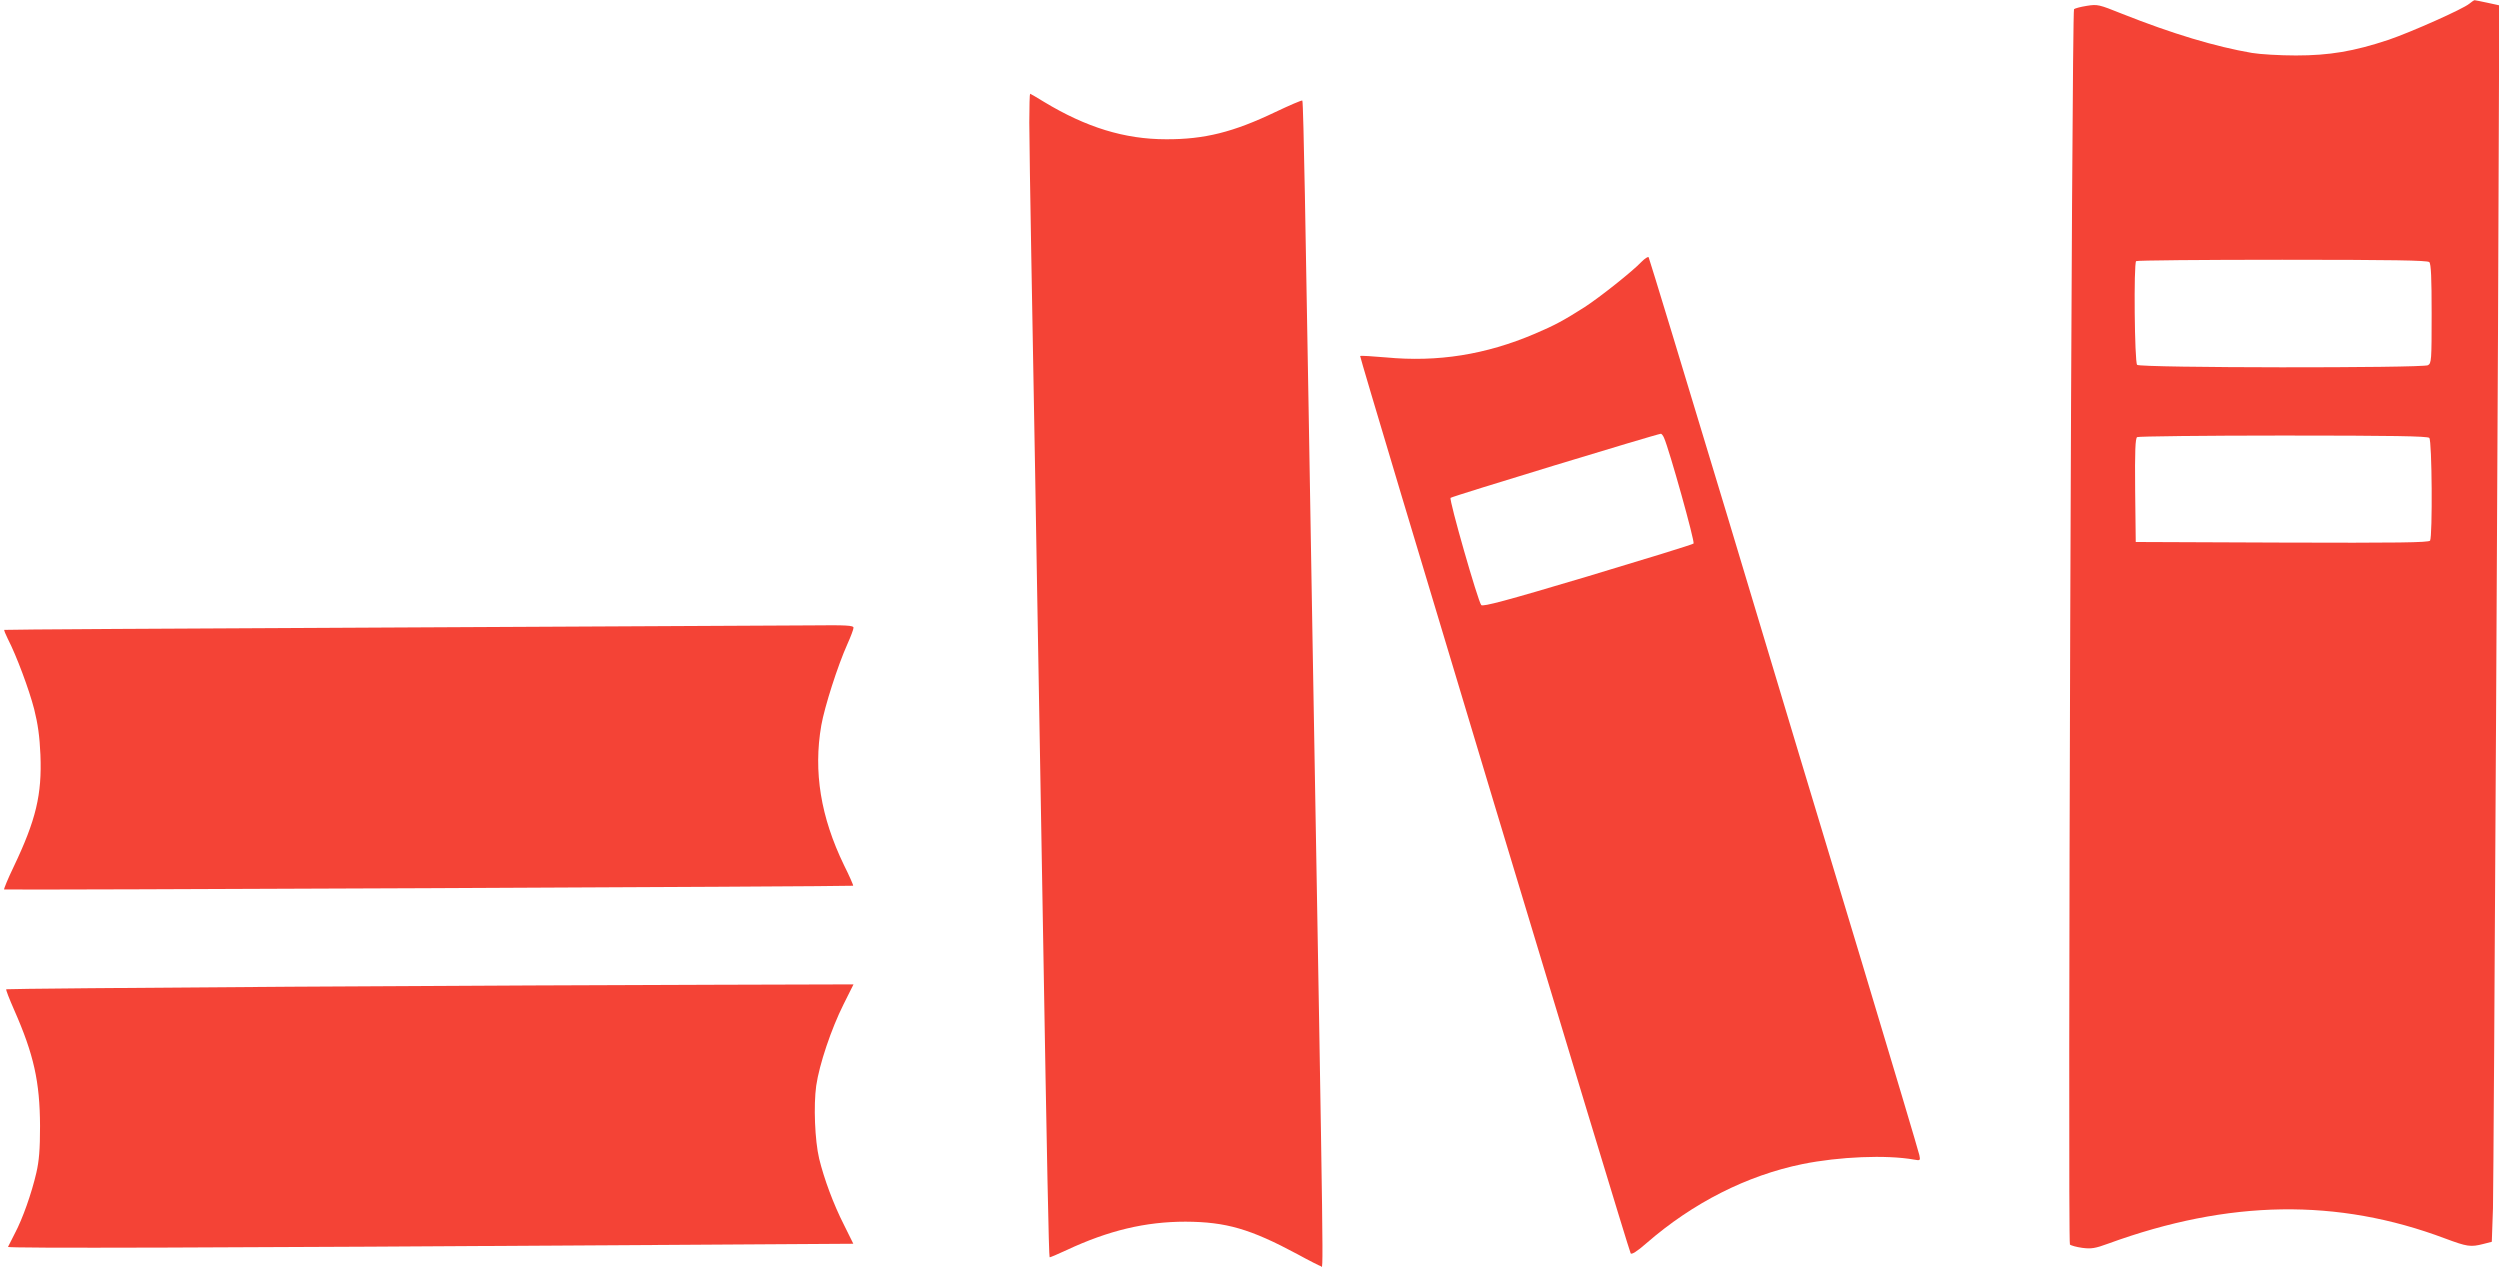
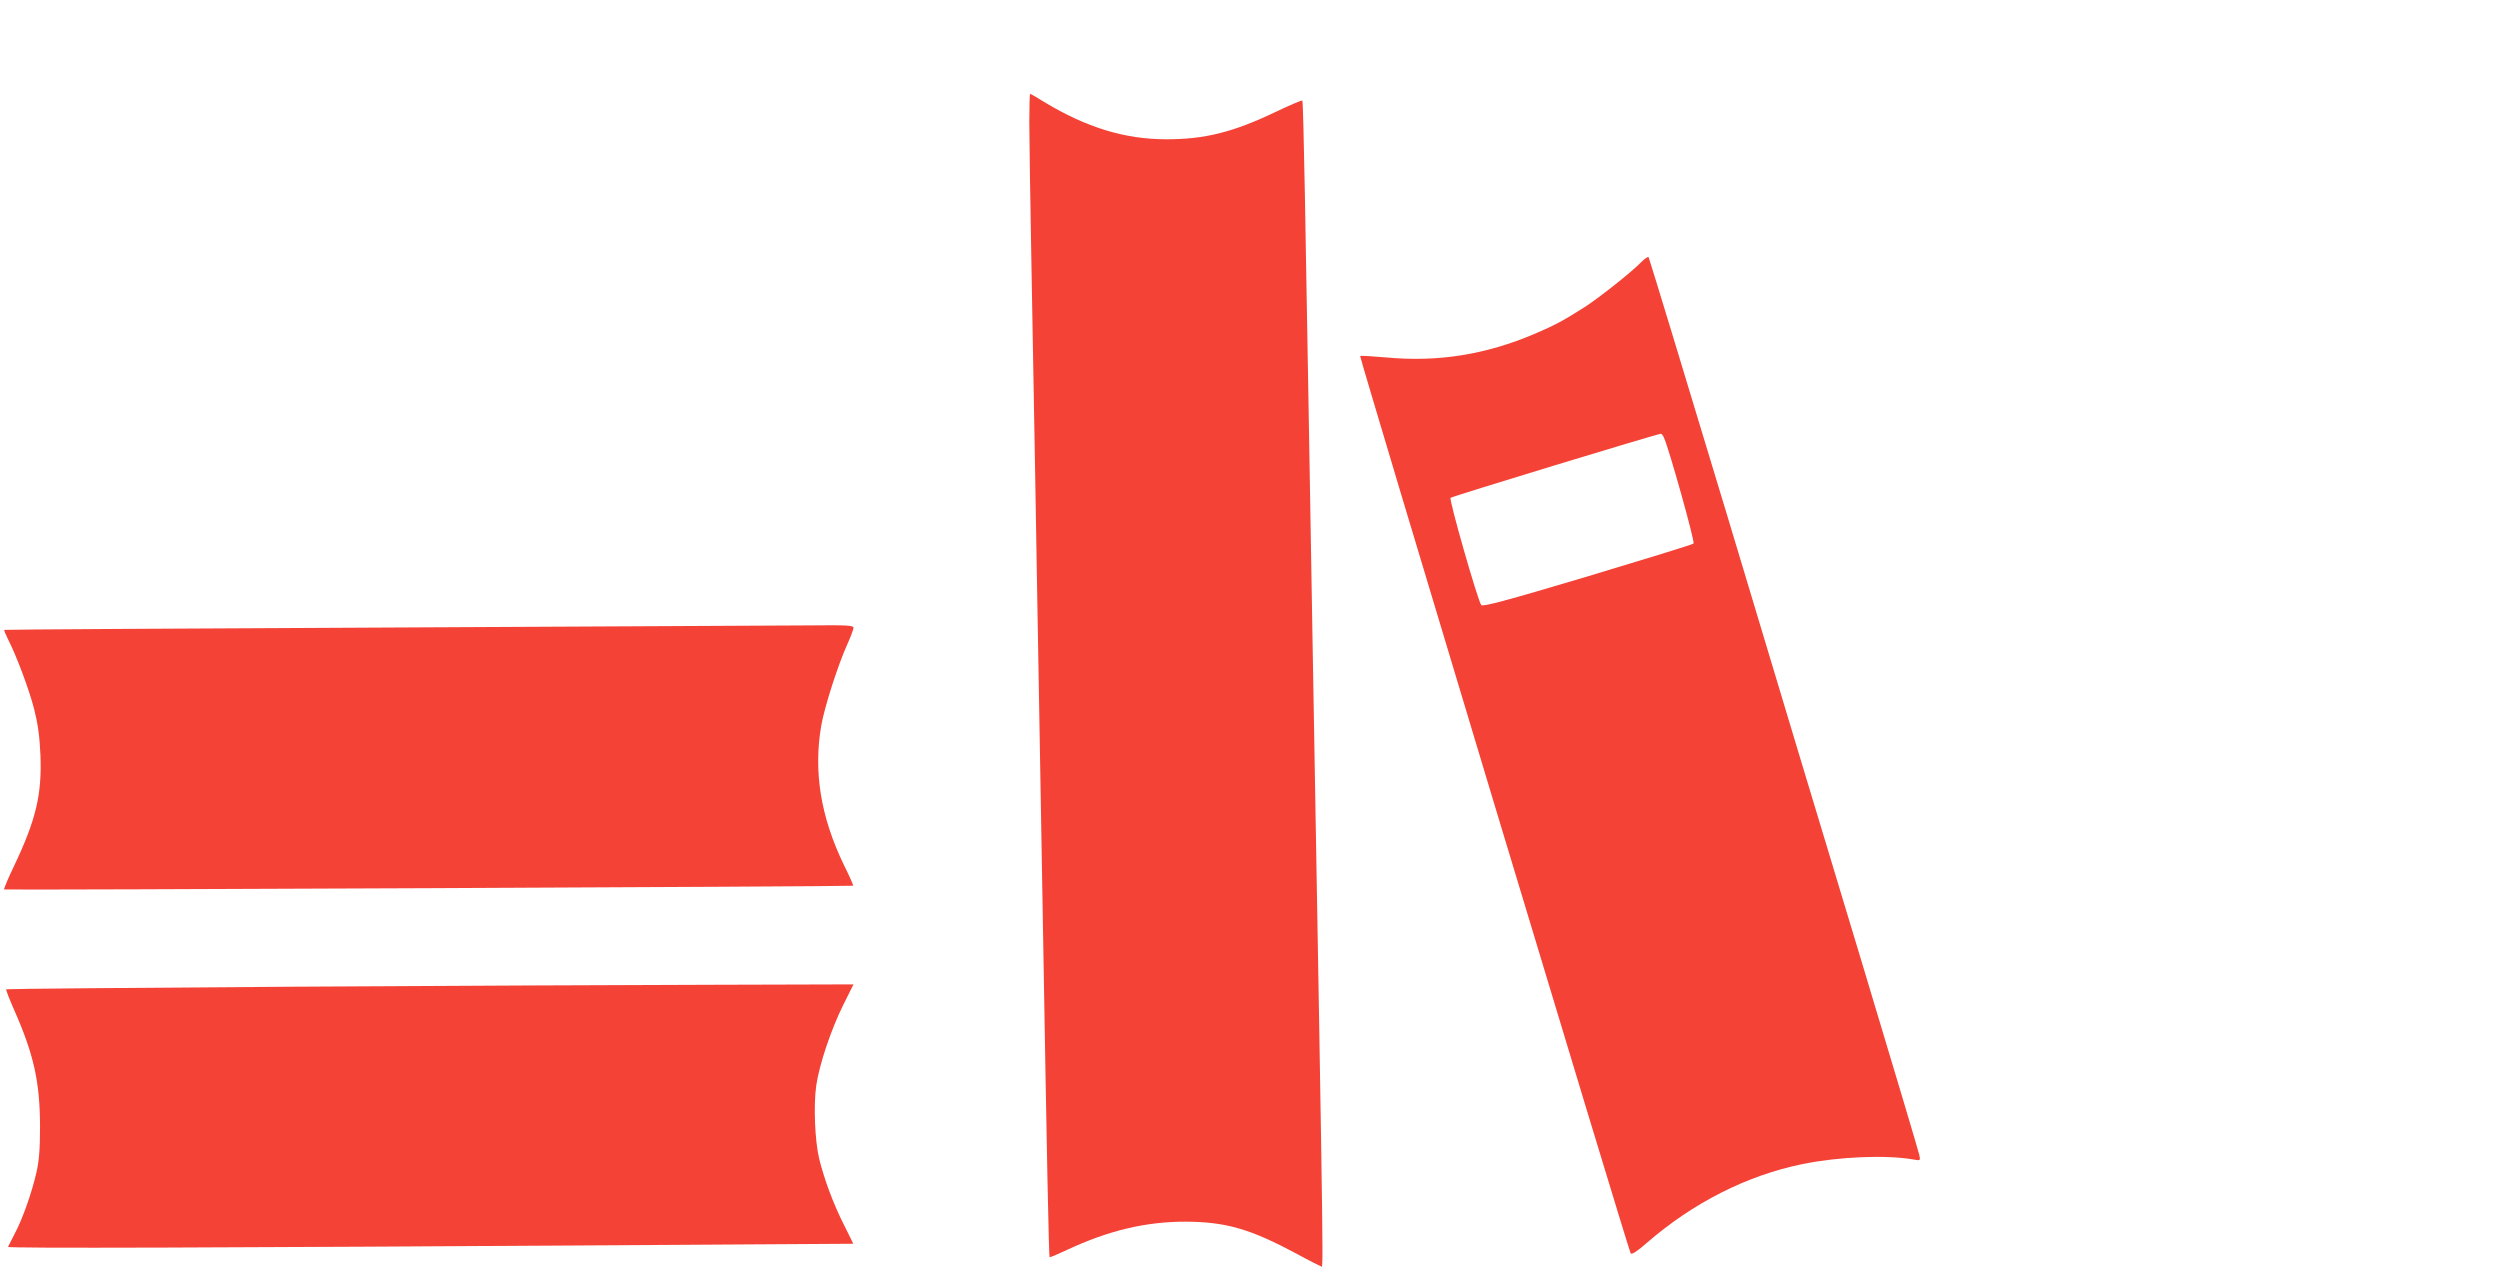
<svg xmlns="http://www.w3.org/2000/svg" version="1.0" width="1280pt" height="651pt" viewBox="0 0 1280 651" preserveAspectRatio="xMidYMid meet">
  <g transform="translate(0,651) scale(0.1,-0.1)" fill="#f44336" stroke="none">
-     <path d="M12643 6491 c-34 -28 -297 -145 -414 -185 -178 -59 -302 -80 -474 -80 -82 0 -184 6 -225 13 -187 32 -407 98 -664 200 -120 48 -126 50 -182 41 -32 -5 -61 -13 -65 -17 -12 -13 -33 -6313 -21 -6325 5 -5 34 -13 63 -17 46 -6 66 -3 134 22 617 225 1174 233 1724 26 113 -42 130 -45 196 -28 l43 11 6 171 c4 146 29 4795 31 5821 l0 339 -60 13 c-33 7 -62 13 -65 13 -3 0 -15 -8 -27 -18z m-205 -1323 c9 -9 12 -81 12 -265 0 -239 -1 -253 -19 -263 -30 -15 -1473 -14 -1489 2 -13 13 -18 519 -5 531 3 4 340 7 748 7 563 0 744 -3 753 -12z m0 -900 c14 -14 17 -504 4 -526 -7 -10 -165 -12 -758 -10 l-749 3 -3 264 c-2 205 1 266 10 273 7 4 344 8 748 8 559 0 739 -3 748 -12z" />
    <path d="M5270 5883 c0 -82 5 -384 10 -673 5 -289 14 -795 20 -1125 5 -330 15 -854 20 -1165 5 -311 14 -833 20 -1160 20 -1185 30 -1684 34 -1687 1 -2 41 15 88 37 214 100 403 145 608 145 208 -1 332 -37 574 -167 60 -33 114 -60 119 -61 13 -3 17 -228 -43 3218 -5 314 -14 845 -20 1180 -6 336 -14 825 -19 1088 -5 263 -10 480 -13 482 -3 3 -65 -24 -139 -59 -213 -102 -362 -140 -559 -139 -212 0 -409 61 -624 191 -37 23 -70 42 -72 42 -2 0 -4 -66 -4 -147z" />
    <path d="M8404 5169 c-44 -47 -213 -181 -290 -231 -110 -70 -153 -93 -256 -137 -251 -107 -497 -146 -761 -121 -71 6 -131 10 -133 7 -5 -4 1371 -4569 1385 -4594 4 -8 32 9 81 52 238 207 515 347 799 405 187 38 430 48 570 23 33 -6 34 -5 28 23 -3 16 -136 461 -295 989 -160 528 -469 1554 -687 2280 -219 726 -401 1323 -404 1328 -4 4 -20 -7 -37 -24z m116 -901 c27 -61 159 -533 151 -541 -5 -5 -249 -80 -542 -168 -422 -126 -536 -156 -545 -147 -17 20 -166 540 -157 549 8 8 1053 326 1076 328 4 1 12 -9 17 -21z" />
    <path d="M1980 3297 c-1075 -5 -1956 -10 -1958 -12 -2 -2 6 -22 18 -46 44 -85 109 -259 135 -360 19 -76 28 -140 32 -234 8 -203 -22 -332 -138 -575 -29 -60 -50 -112 -48 -114 5 -4 4343 15 4347 19 2 2 -19 50 -47 106 -119 246 -157 478 -116 715 17 96 84 306 134 417 17 38 31 75 31 83 0 12 -36 14 -217 12 -120 -1 -1098 -6 -2173 -11z" />
    <path d="M1490 1458 c-800 -5 -1456 -11 -1458 -13 -3 -2 16 -50 41 -107 100 -227 131 -366 132 -593 0 -122 -5 -179 -19 -240 -24 -104 -70 -235 -110 -310 -17 -33 -33 -64 -35 -69 -3 -8 1014 -5 3366 10 l962 6 -48 97 c-54 106 -102 236 -127 339 -22 93 -29 272 -15 373 16 110 77 291 140 417 l51 102 -712 -2 c-392 -1 -1368 -5 -2168 -10z" />
  </g>
</svg>